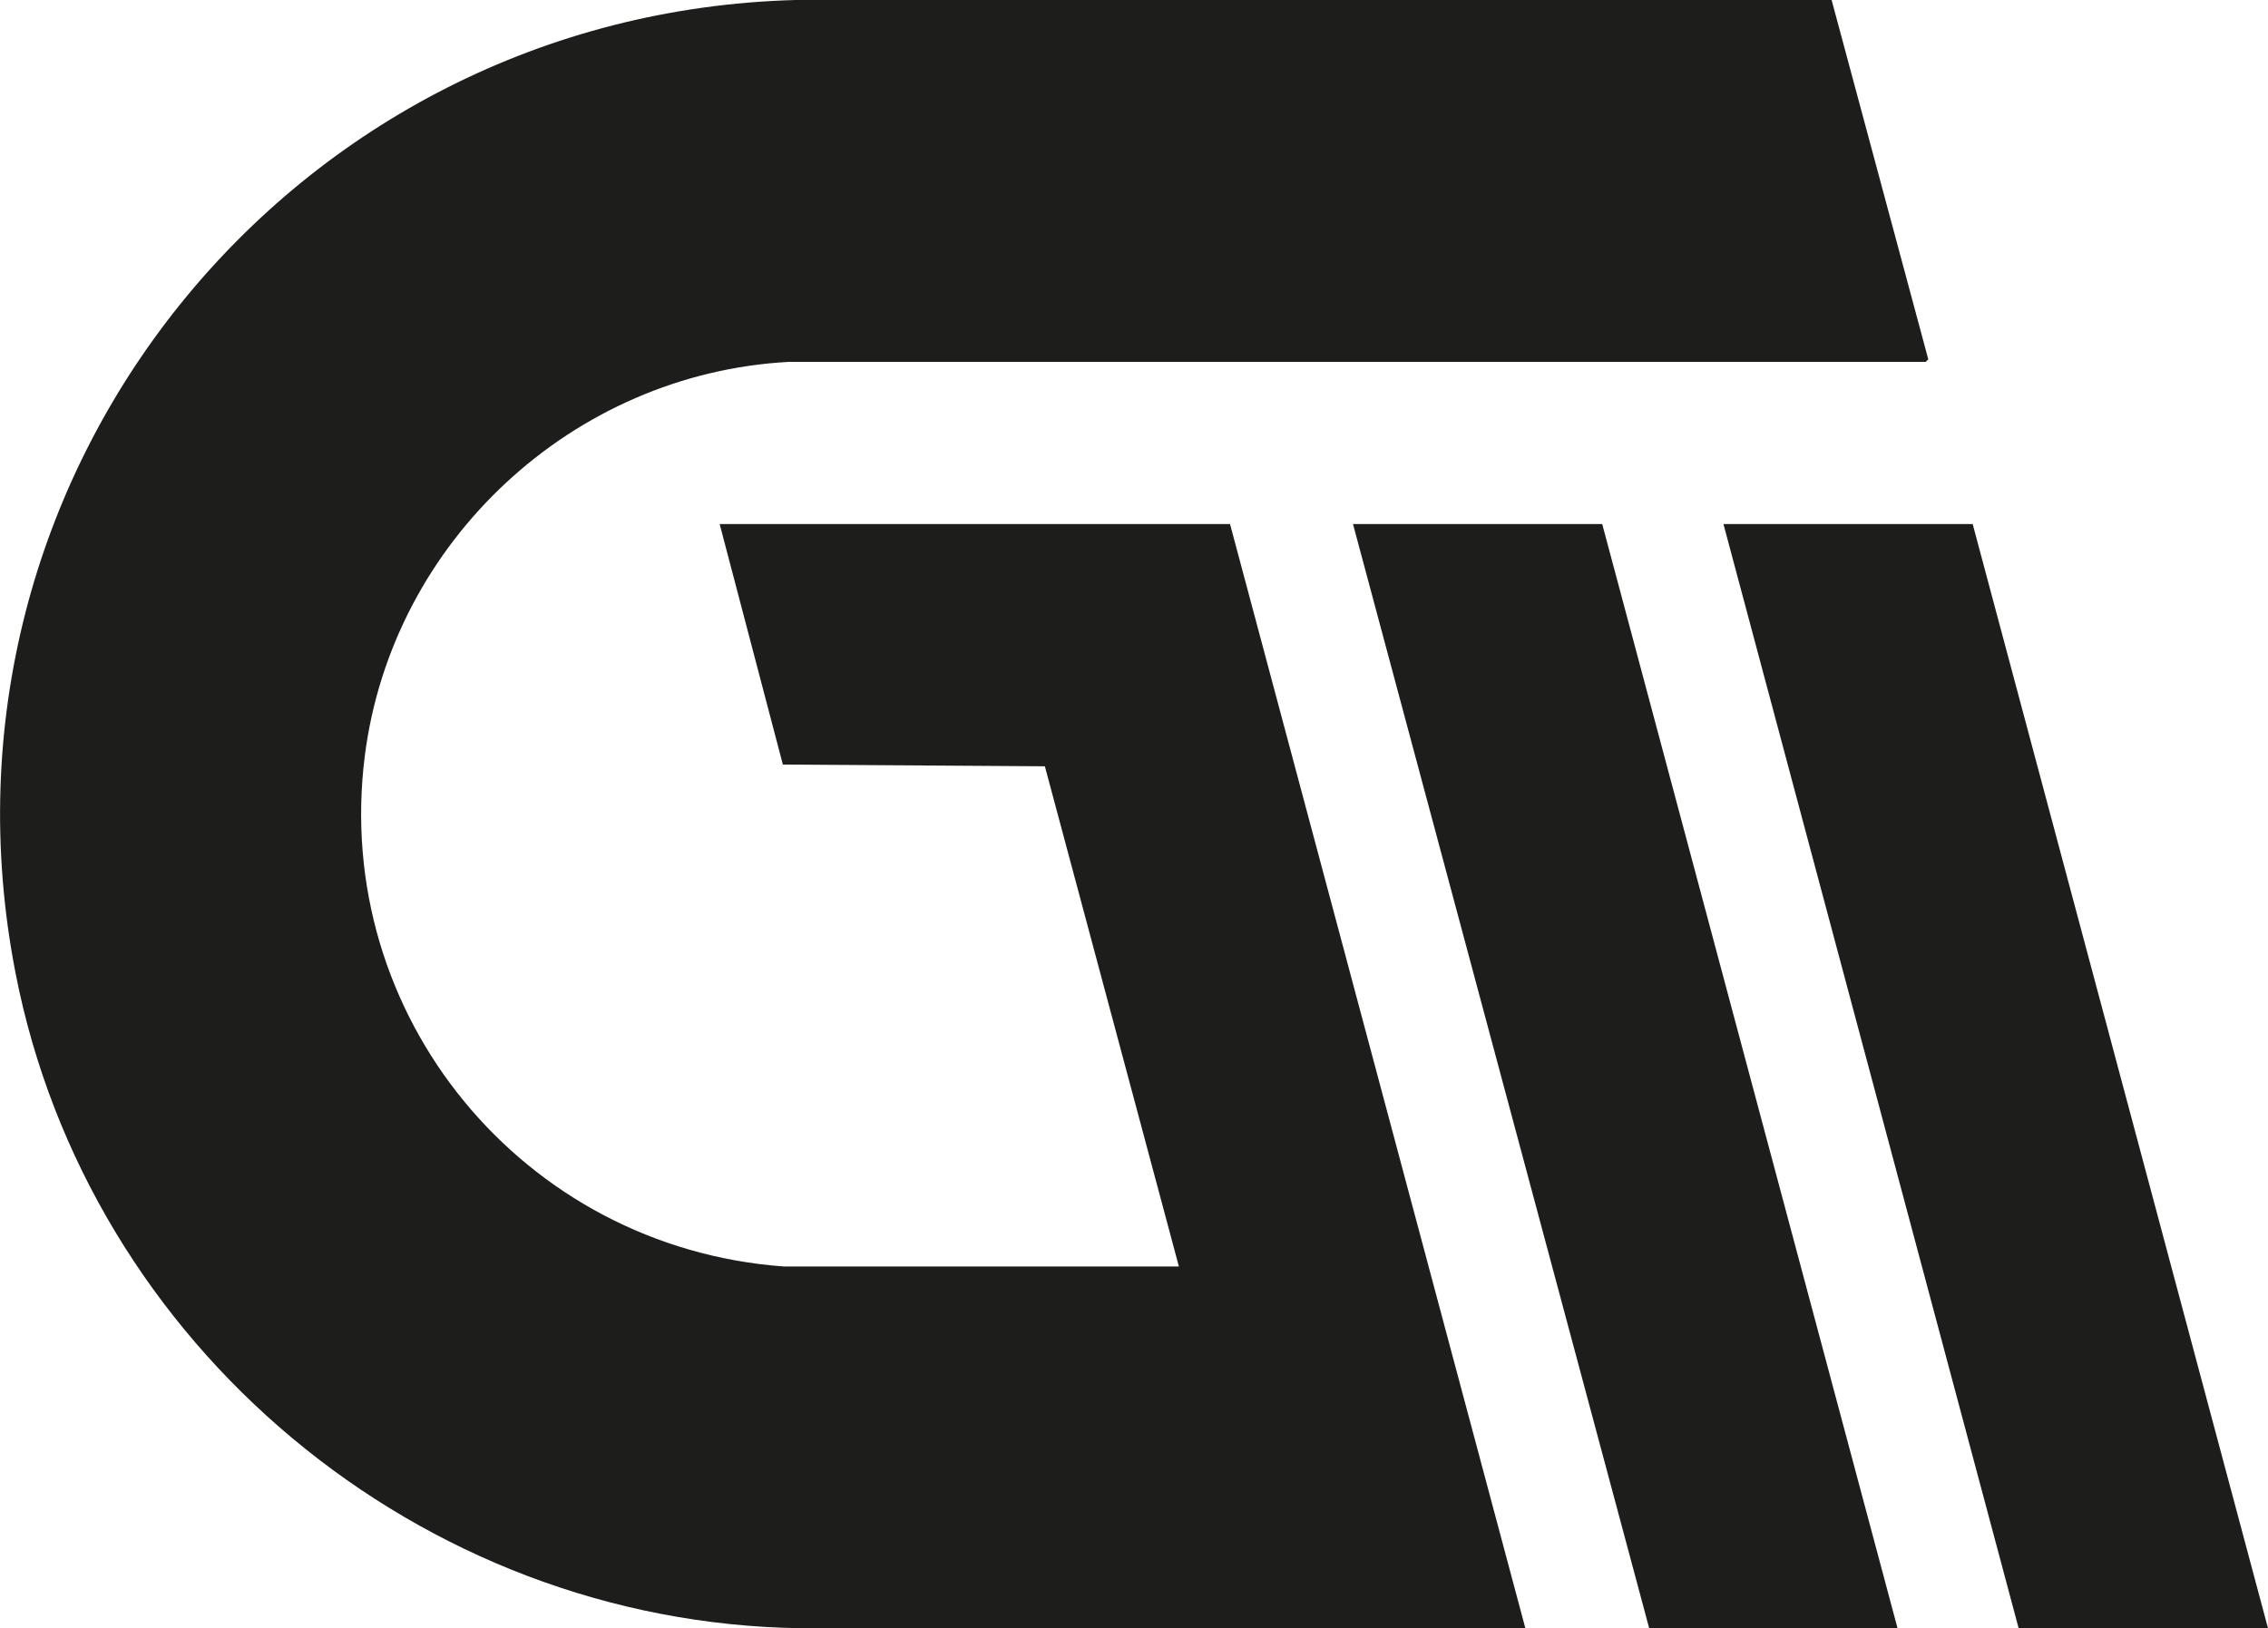
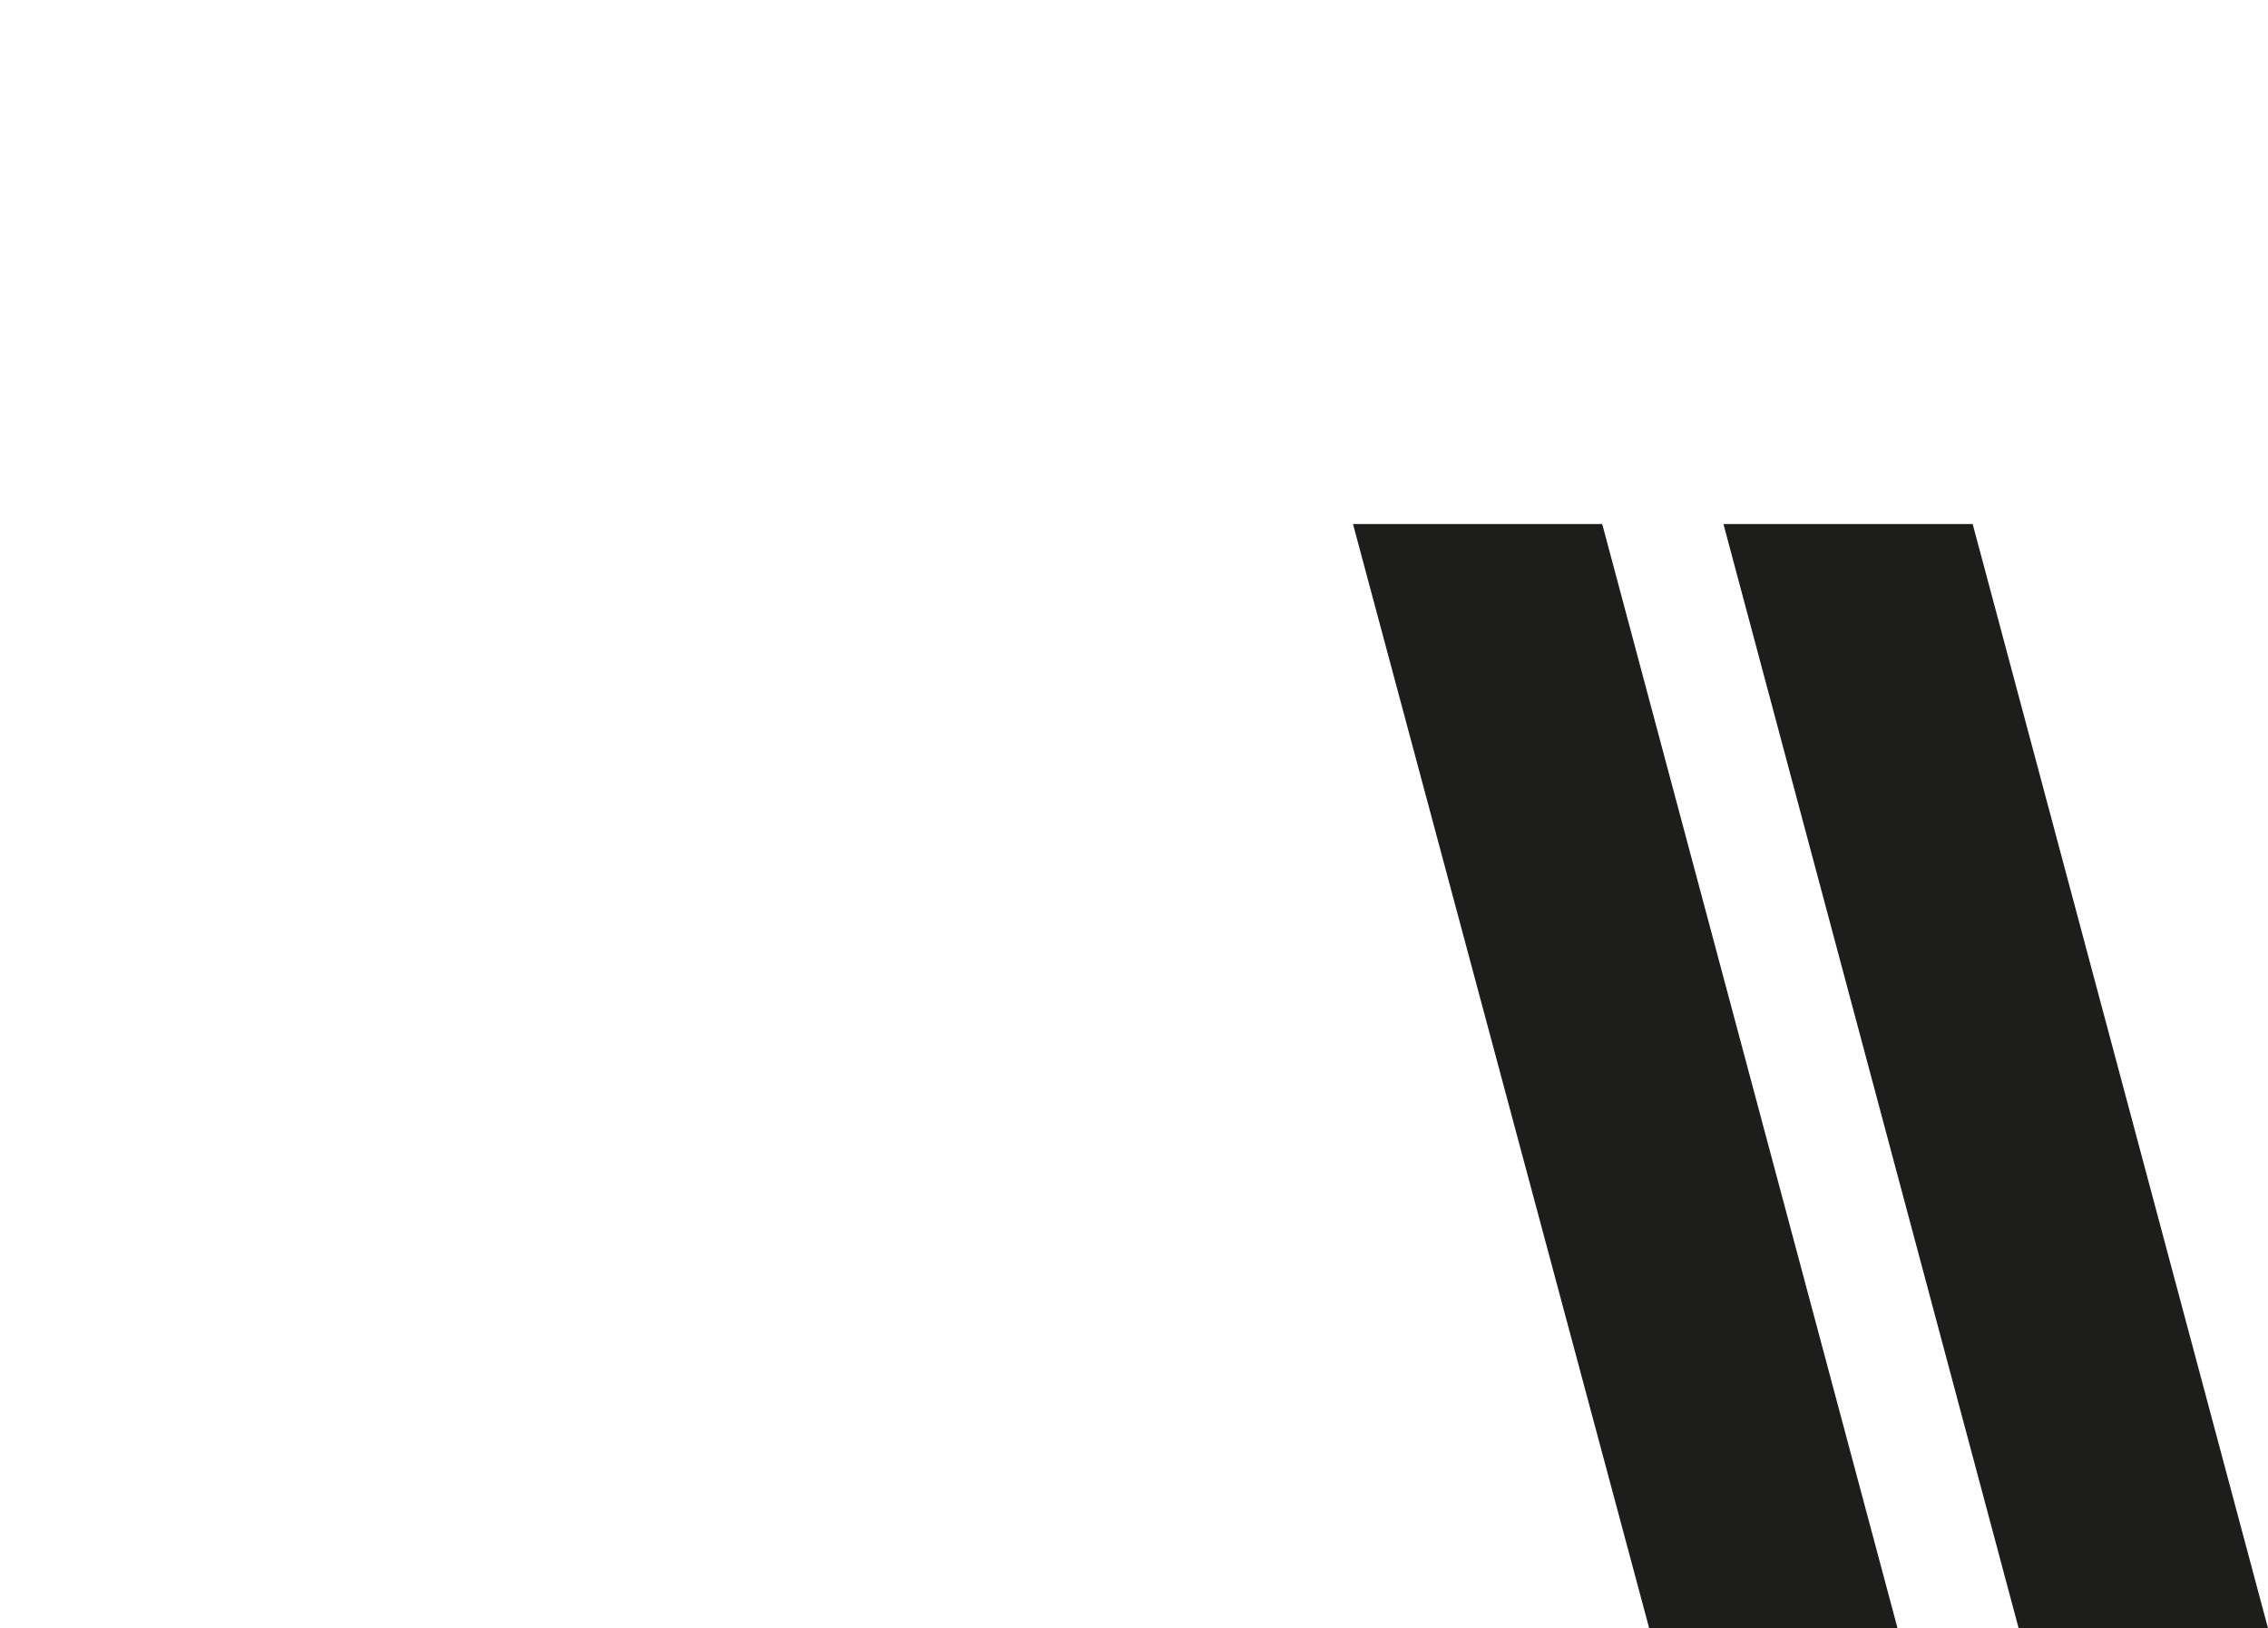
<svg xmlns="http://www.w3.org/2000/svg" id="Layer_2" viewBox="0 0 157.89 113.39">
  <defs>
    <style>.cls-1{fill:#1d1d1b;}</style>
  </defs>
  <g id="Layer_1-2">
-     <path class="cls-1" d="M85.63,36.49l20.56,76.89h-50.45c-26.5-.37-49.61-19.67-54.66-45.63C-5.68,33.02,20.27.95,55.38,0h72.13s6.73,25.02,6.73,25.02l-.18.18H54.91c-15.03.81-27.6,12.48-29.51,27.41-2.31,18.13,11.04,34.25,29.15,35.58h27.52s-9.33-34.83-9.33-34.83l-18.24-.12-4.4-16.75h35.53Z" />
    <polygon class="cls-1" points="137.33 36.49 157.89 113.38 140.53 113.38 119.98 36.49 137.33 36.49" />
    <polygon class="cls-1" points="111.54 36.49 132.1 113.38 114.81 113.38 94.19 36.49 111.54 36.49" />
  </g>
</svg>